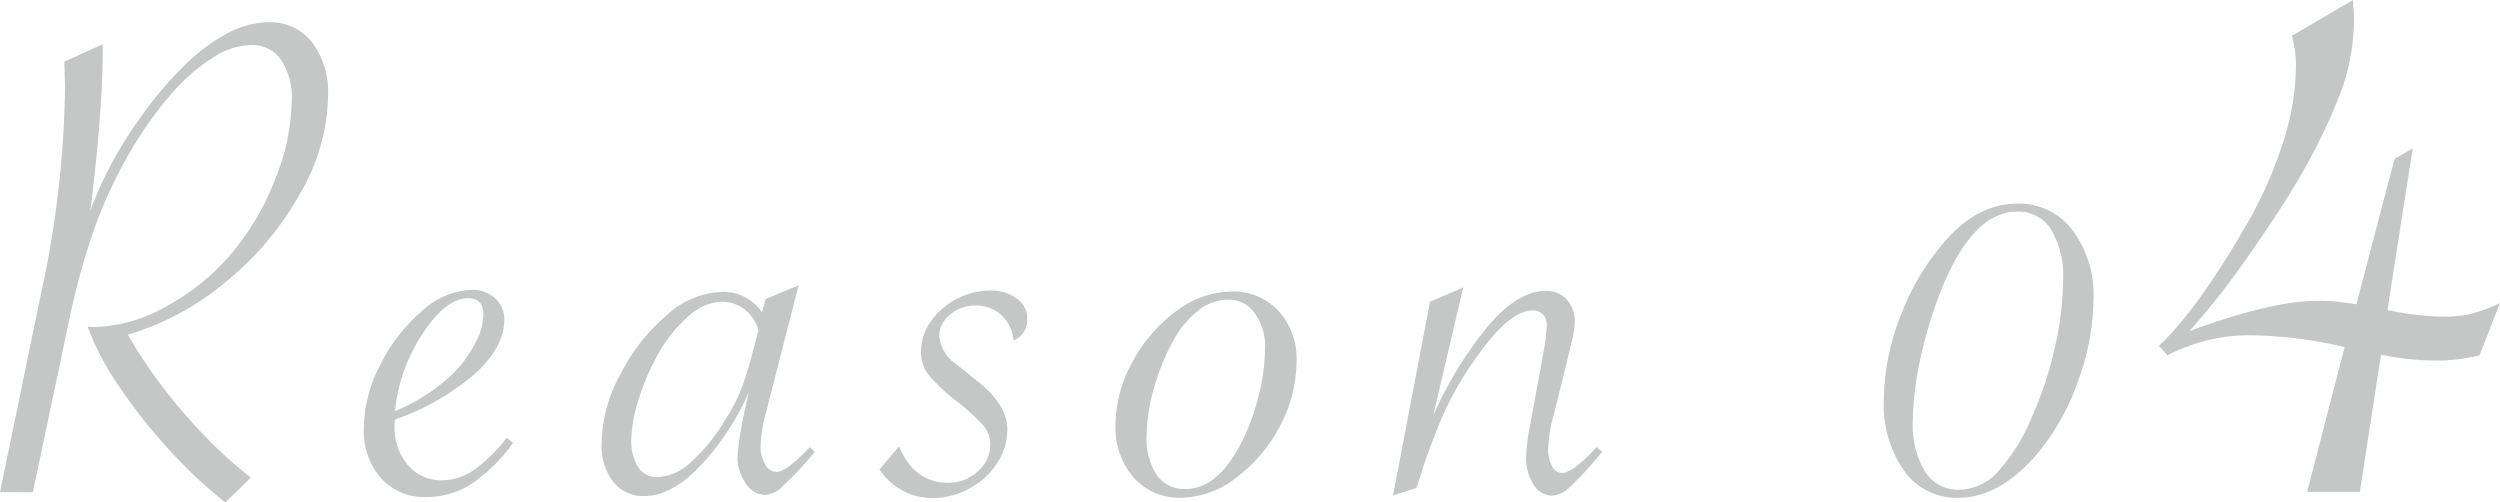
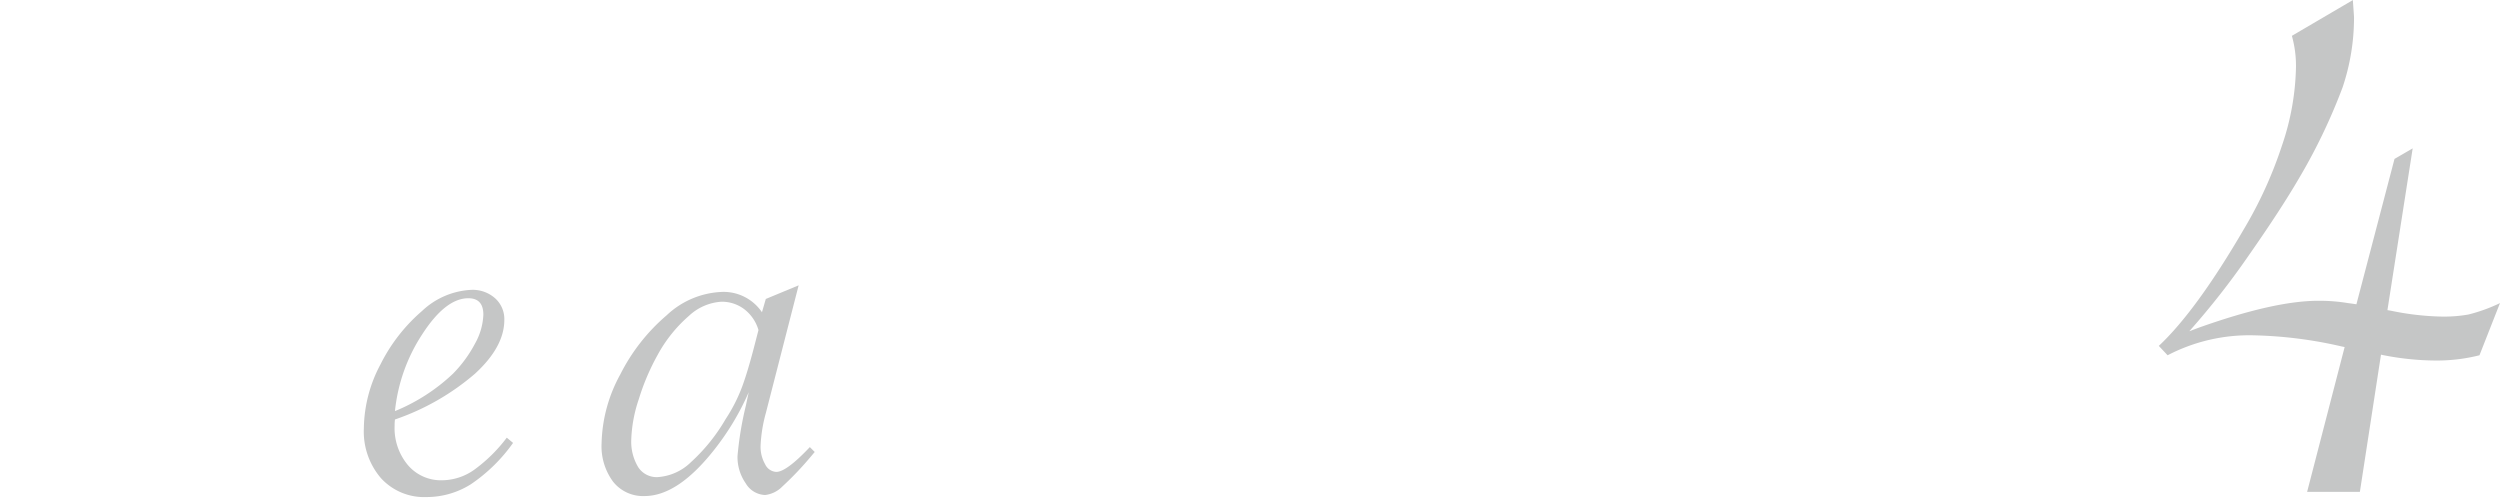
<svg xmlns="http://www.w3.org/2000/svg" width="250.602" height="50.352" viewBox="0 0 250.602 50.352">
  <g id="グループ_8" data-name="グループ 8" transform="translate(-528.382 -12002.712)">
    <g id="グループ_7" data-name="グループ 7">
-       <path id="パス_25" data-name="パス 25" d="M528.382,12052.048l4.168-20.176a101.826,101.826,0,0,0,2.347-20.21q0-.63-.018-1.033c-.012-.269-.017-.565-.017-.894l-.035-.839,3.853-1.753v.6q0,2.417-.176,5.184-.315,4.765-.945,9.948l-.14.98a39.664,39.664,0,0,1,4.833-9.072,37.654,37.654,0,0,1,4.379-5.271,18.991,18.991,0,0,1,4.5-3.433,9.029,9.029,0,0,1,4.15-1.137,5.329,5.329,0,0,1,4.379,2,8.352,8.352,0,0,1,1.61,5.395,20.131,20.131,0,0,1-2.784,9.737,30.515,30.515,0,0,1-7.425,8.861,27.462,27.462,0,0,1-9.86,5.324,49.1,49.1,0,0,0,3.625,5.429,55.843,55.843,0,0,0,4.151,4.8,43.26,43.26,0,0,0,4.553,4.1l-2.557,2.487a45.384,45.384,0,0,1-5.692-5.342,53.57,53.57,0,0,1-5.044-6.408,26.672,26.672,0,0,1-3.064-5.868,5.079,5.079,0,0,0,.63.035,15.177,15.177,0,0,0,6.988-1.927,22.723,22.723,0,0,0,6.567-5.184,25.735,25.735,0,0,0,4.536-7.531,21.916,21.916,0,0,0,1.734-8.091,6.723,6.723,0,0,0-1.086-4.063,3.5,3.5,0,0,0-2.977-1.471,7.385,7.385,0,0,0-3.871,1.278,19.082,19.082,0,0,0-4.063,3.538,38,38,0,0,0-4.045,5.621,46.987,46.987,0,0,0-3.678,7.776,73.054,73.054,0,0,0-2.627,9.527l-3.608,17.093Z" fill="#c5c6c6" />
      <path id="パス_26" data-name="パス 26" d="M579.182,12046.584l.63.525a16.5,16.5,0,0,1-4.238,4.15,8.316,8.316,0,0,1-4.449,1.278,5.852,5.852,0,0,1-4.553-1.892,7.167,7.167,0,0,1-1.717-5.009,13.922,13.922,0,0,1,1.665-6.393,17.193,17.193,0,0,1,4.168-5.358,7.723,7.723,0,0,1,4.956-2.119,3.387,3.387,0,0,1,2.364.841,2.8,2.8,0,0,1,.928,2.171q0,2.7-2.942,5.395a24.361,24.361,0,0,1-8.021,4.589,4.975,4.975,0,0,0-.035.63,5.768,5.768,0,0,0,1.331,3.94,4.347,4.347,0,0,0,3.432,1.523,5.647,5.647,0,0,0,3.188-1.033A15.418,15.418,0,0,0,579.182,12046.584Zm-11.209-2.662a18.8,18.8,0,0,0,5.814-3.748,12.757,12.757,0,0,0,2.207-3.013,6.4,6.4,0,0,0,.84-2.907q0-1.645-1.505-1.646-2.277,0-4.606,3.59A17.2,17.2,0,0,0,567.973,12043.922Z" fill="#c5c6c6" />
      <path id="パス_27" data-name="パス 27" d="M608.439,12031.313l-3.292,12.818a14.555,14.555,0,0,0-.525,3.292,3.512,3.512,0,0,0,.455,1.822,1.31,1.31,0,0,0,1.121.771q1.016,0,3.363-2.487l.49.49-.385.455a31.7,31.7,0,0,1-2.855,3,2.88,2.88,0,0,1-1.734.858,2.355,2.355,0,0,1-1.944-1.174,4.6,4.6,0,0,1-.823-2.714,33.338,33.338,0,0,1,.84-5.079l.281-1.331a26.018,26.018,0,0,1-3.468,5.779q-3.644,4.623-6.97,4.623a3.826,3.826,0,0,1-3.152-1.436,5.966,5.966,0,0,1-1.156-3.854,14.986,14.986,0,0,1,1.874-6.9,19.1,19.1,0,0,1,4.658-5.937,8.55,8.55,0,0,1,5.412-2.329,4.646,4.646,0,0,1,4.133,2.031l.385-1.331Zm-4.027,4.482a4.067,4.067,0,0,0-1.419-2.085,3.714,3.714,0,0,0-2.294-.753,5.235,5.235,0,0,0-3.258,1.419,14.056,14.056,0,0,0-3.152,3.94,22.856,22.856,0,0,0-1.874,4.413,14.011,14.011,0,0,0-.753,3.993,4.973,4.973,0,0,0,.683,2.8,2.2,2.2,0,0,0,1.944,1.017,5.265,5.265,0,0,0,3.362-1.507,18.146,18.146,0,0,0,3.468-4.308,16.218,16.218,0,0,0,1.646-3.223q.6-1.611,1.331-4.483Z" fill="#c5c6c6" />
-       <path id="パス_28" data-name="パス 28" d="M616.542,12049.771l1.961-2.312q1.542,3.643,4.9,3.643a4.28,4.28,0,0,0,2.995-1.138,3.492,3.492,0,0,0,1.244-2.645,2.946,2.946,0,0,0-.6-1.856,20.808,20.808,0,0,0-2.837-2.592,17.376,17.376,0,0,1-2.785-2.645,3.621,3.621,0,0,1-.718-2.225,5.271,5.271,0,0,1,.963-3.047,7.393,7.393,0,0,1,5.973-3.117,4.334,4.334,0,0,1,2.644.788,2.4,2.4,0,0,1,1.068,2.014,2.2,2.2,0,0,1-1.366,2.207,4.008,4.008,0,0,0-1.243-2.575,3.812,3.812,0,0,0-2.645-.928,3.7,3.7,0,0,0-2.5.928,2.754,2.754,0,0,0-1.069,2.119,3.9,3.9,0,0,0,1.822,2.907l2.031,1.646q2.978,2.347,2.977,4.8a6.164,6.164,0,0,1-1.033,3.415,7.457,7.457,0,0,1-2.8,2.539,7.8,7.8,0,0,1-3.73.946A6.359,6.359,0,0,1,616.542,12049.771Z" fill="#c5c6c6" />
-       <path id="パス_29" data-name="パス 29" d="M640.2,12045.288a13.089,13.089,0,0,1,1.7-6.288,15.054,15.054,0,0,1,4.4-5.1,9.264,9.264,0,0,1,5.5-1.962,6.172,6.172,0,0,1,4.746,1.944,7.1,7.1,0,0,1,1.8,5.026,13.793,13.793,0,0,1-1.664,6.515,15.1,15.1,0,0,1-4.379,5.166,9.134,9.134,0,0,1-5.481,2.015,6.154,6.154,0,0,1-4.8-2.015A7.607,7.607,0,0,1,640.2,12045.288Zm14.992-7.706a5.592,5.592,0,0,0-1.034-3.468,3.179,3.179,0,0,0-2.645-1.366,4.835,4.835,0,0,0-2.819.946,9.179,9.179,0,0,0-2.469,2.767,21.027,21.027,0,0,0-2.085,4.9,17.907,17.907,0,0,0-.823,4.975,6.717,6.717,0,0,0,1.016,3.992,3.372,3.372,0,0,0,2.907,1.4q3.048,0,5.359-4.238a21.12,21.12,0,0,0,1.892-4.868A20.127,20.127,0,0,0,655.188,12037.582Z" fill="#c5c6c6" />
-       <path id="パス_30" data-name="パス 30" d="M668.018,12052.363l3.713-19.405,3.328-1.436-3.013,12.854a39.189,39.189,0,0,1,5.78-9.317q2.871-3.186,5.5-3.187a2.753,2.753,0,0,1,2.1.858,3.217,3.217,0,0,1,.806,2.294,9.684,9.684,0,0,1-.385,2.277l-.351,1.471-1.051,4.273-.35,1.366a14.456,14.456,0,0,0-.525,3.223,3.658,3.658,0,0,0,.385,1.8,1.149,1.149,0,0,0,1.016.683q1.084,0,3.467-2.592l.561.49-.35.386a33.662,33.662,0,0,1-2.942,3.17,2.786,2.786,0,0,1-1.752.823,2.19,2.19,0,0,1-1.839-1.1,4.767,4.767,0,0,1-.753-2.75,19.42,19.42,0,0,1,.421-3.327l1.365-7.426a18.24,18.24,0,0,0,.281-2.452,1.516,1.516,0,0,0-.386-1.12,1.42,1.42,0,0,0-1.05-.386q-2.417,0-5.955,5.184a32.987,32.987,0,0,0-2.837,4.922,64.86,64.86,0,0,0-2.522,6.742l-.315.945Z" fill="#c5c6c6" />
-       <path id="パス_31" data-name="パス 31" d="M738.233,12032.713a24.176,24.176,0,0,1-1.488,8.039,23.534,23.534,0,0,1-3.94,7.2q-3.855,4.66-8.161,4.659a6.45,6.45,0,0,1-5.377-2.68,11.489,11.489,0,0,1-2.049-7.163,23.286,23.286,0,0,1,1.7-8.441,24.736,24.736,0,0,1,4.57-7.6q3.223-3.608,7.146-3.607a6.7,6.7,0,0,1,5.481,2.645A10.781,10.781,0,0,1,738.233,12032.713Zm-3.047-1.926a9.025,9.025,0,0,0-1.208-5.079,3.855,3.855,0,0,0-3.38-1.786q-4.52,0-7.706,8.056a43.571,43.571,0,0,0-2.032,6.813,30,30,0,0,0-.735,6.077,9.089,9.089,0,0,0,1.226,5.114,3.877,3.877,0,0,0,3.4,1.821,5.354,5.354,0,0,0,3.853-1.752,18.633,18.633,0,0,0,3.433-5.5,35.48,35.48,0,0,0,2.312-6.952A31.235,31.235,0,0,0,735.186,12030.787Z" fill="#c5c6c6" />
      <path id="パス_32" data-name="パス 32" d="M767.7,12033.8l.353.059a27.253,27.253,0,0,0,5.112.588,14.152,14.152,0,0,0,2.645-.206,16.569,16.569,0,0,0,3.172-1.146l-2.056,5.229a17.408,17.408,0,0,1-4.348.528,27.625,27.625,0,0,1-5.524-.587l-2.116,13.75h-5.288l3.761-14.515-.294-.059a42.935,42.935,0,0,0-8.814-1.116,17.708,17.708,0,0,0-8.638,2l-.882-.94q3.762-3.526,8.521-11.692a41.725,41.725,0,0,0,3.819-8.375,25.652,25.652,0,0,0,1.41-7.9,11.146,11.146,0,0,0-.411-3.114l6.111-3.584q.117,1.645.118,1.7a21.97,21.97,0,0,1-1.146,7.051,57.752,57.752,0,0,1-4.436,9.226q-1.822,3.116-4.966,7.61a78.118,78.118,0,0,1-5.964,7.609l.94-.353q7.579-2.7,11.988-2.7a17.6,17.6,0,0,1,3,.235c.313.039.588.078.823.117l3.819-14.573,1.822-1.058Z" fill="#c5c6c6" />
    </g>
  </g>
</svg>